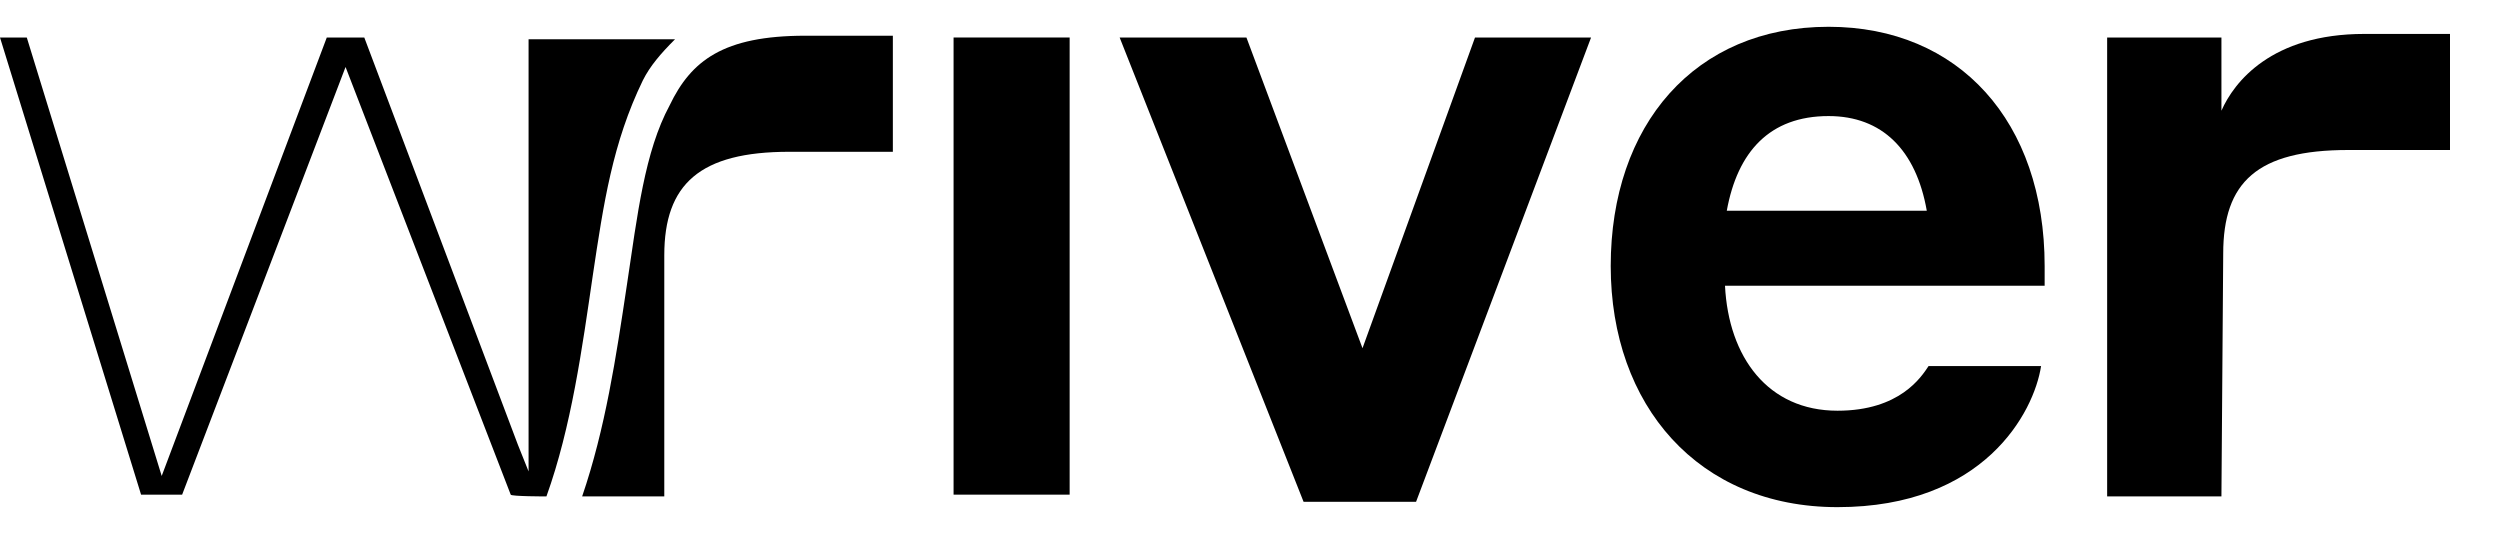
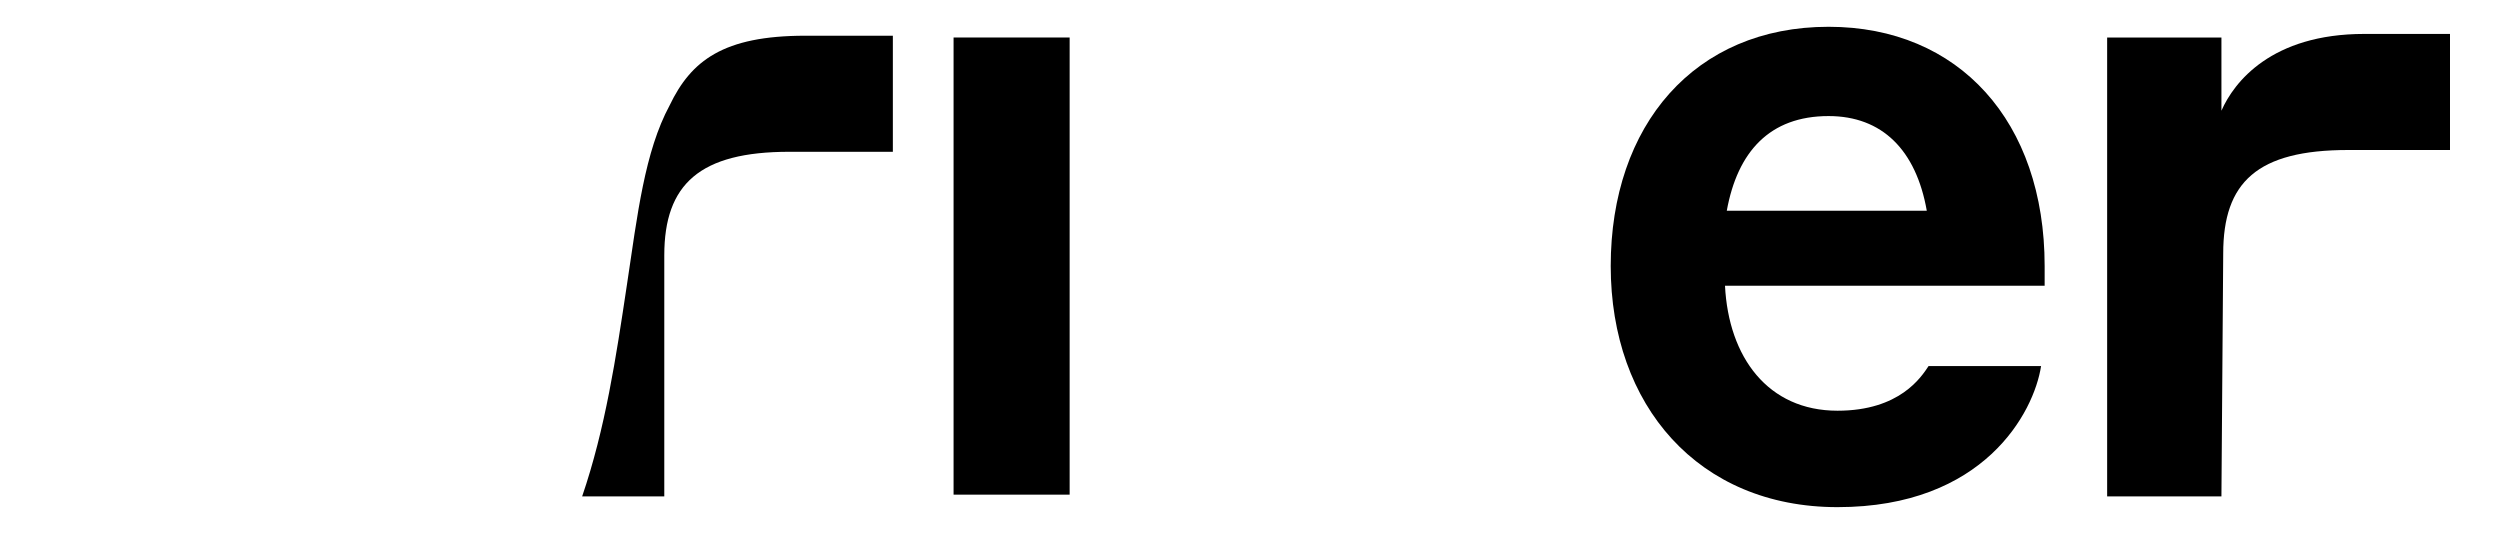
<svg xmlns="http://www.w3.org/2000/svg" version="1.1" id="Layer_1" x="0px" y="0px" viewBox="0 0 140 30" style="enable-background:new 0 0 140 30;" xml:space="preserve">
  <g>
    <rect x="53.4" y="2.1" width="6.5" height="25.6" />
-     <polygon points="79.3,28.1 73,28.1 62.7,2.1 69.8,2.1 76.3,19.5 82.6,2.1 89.1,2.1  " />
    <path d="M114.5,14.9c0-8.1-4.8-13.4-12.1-13.4c-7.5,0-12.2,5.5-12.2,13.4c0,7.8,4.9,13.5,12.7,13.5c8.2,0,11-5.3,11.4-7.9H108   c-0.4,0.6-1.6,2.5-5.1,2.5c-3.9,0-6.1-3-6.3-7h17.9V14.9L114.5,14.9z M96.7,11.8c0.6-3.3,2.4-5.3,5.7-5.3c3,0,4.9,1.9,5.5,5.3H96.7   z" />
    <path d="M124.4,27.8H118V2.1h6.4v4.1c0.7-1.6,2.8-4.3,8-4.3h4.8v6.5h-5.7c-5.1,0-7,1.8-7,5.8L124.4,27.8L124.4,27.8z" />
    <path d="M45.1,2c-4.6,0-6.4,1.4-7.6,3.9c-1.4,2.6-1.8,6.1-2.4,10.1c-0.6,4-1.2,8-2.5,11.8h4.6V14.3c0-4,2-5.8,7-5.8H50V2H45.1z" />
-     <path d="M30.6,27.8c1.4-3.9,2-8.3,2.6-12.4c0.6-4,1.1-7.4,2.8-10.9c0.4-0.8,1-1.5,1.8-2.3h-8.2v24.2L29,24.9L20.4,2.1h-2.1L9,26.8   h0.1L1.5,2.1H0l7.9,25.6h2.3l9.4-24.6h-0.5l9.5,24.6C28.6,27.8,30.6,27.8,30.6,27.8z" />
  </g>
</svg>